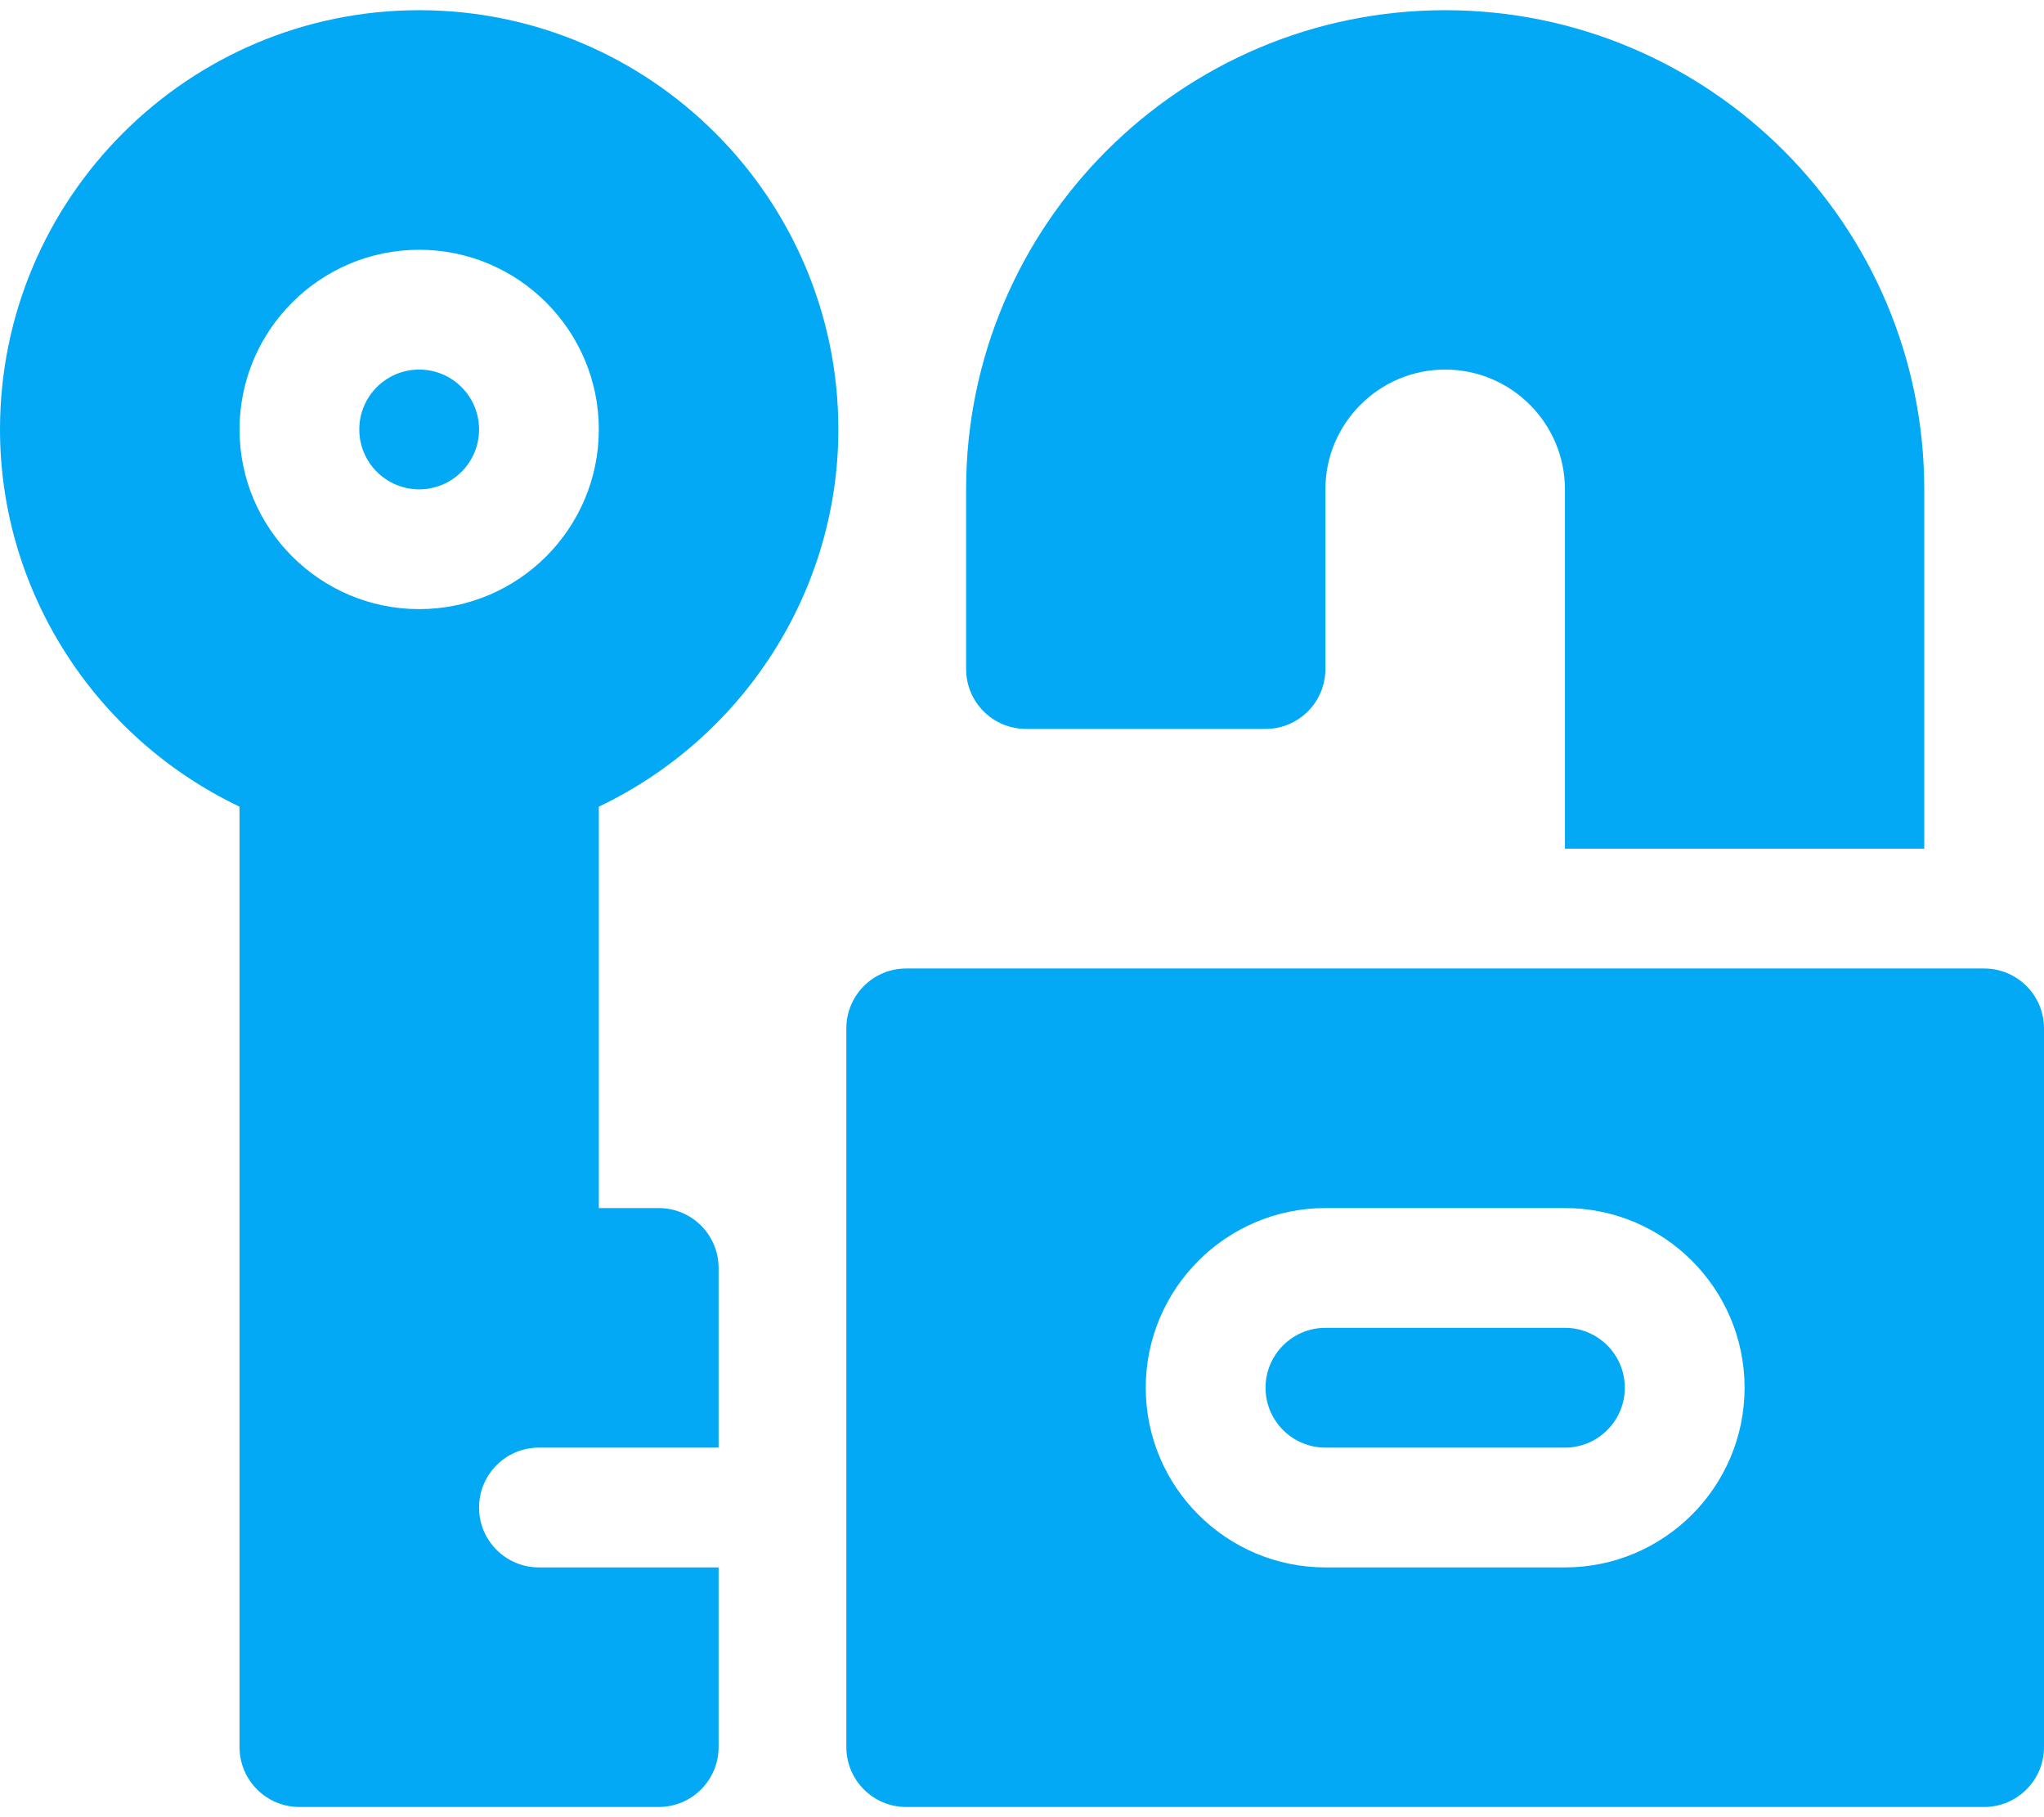
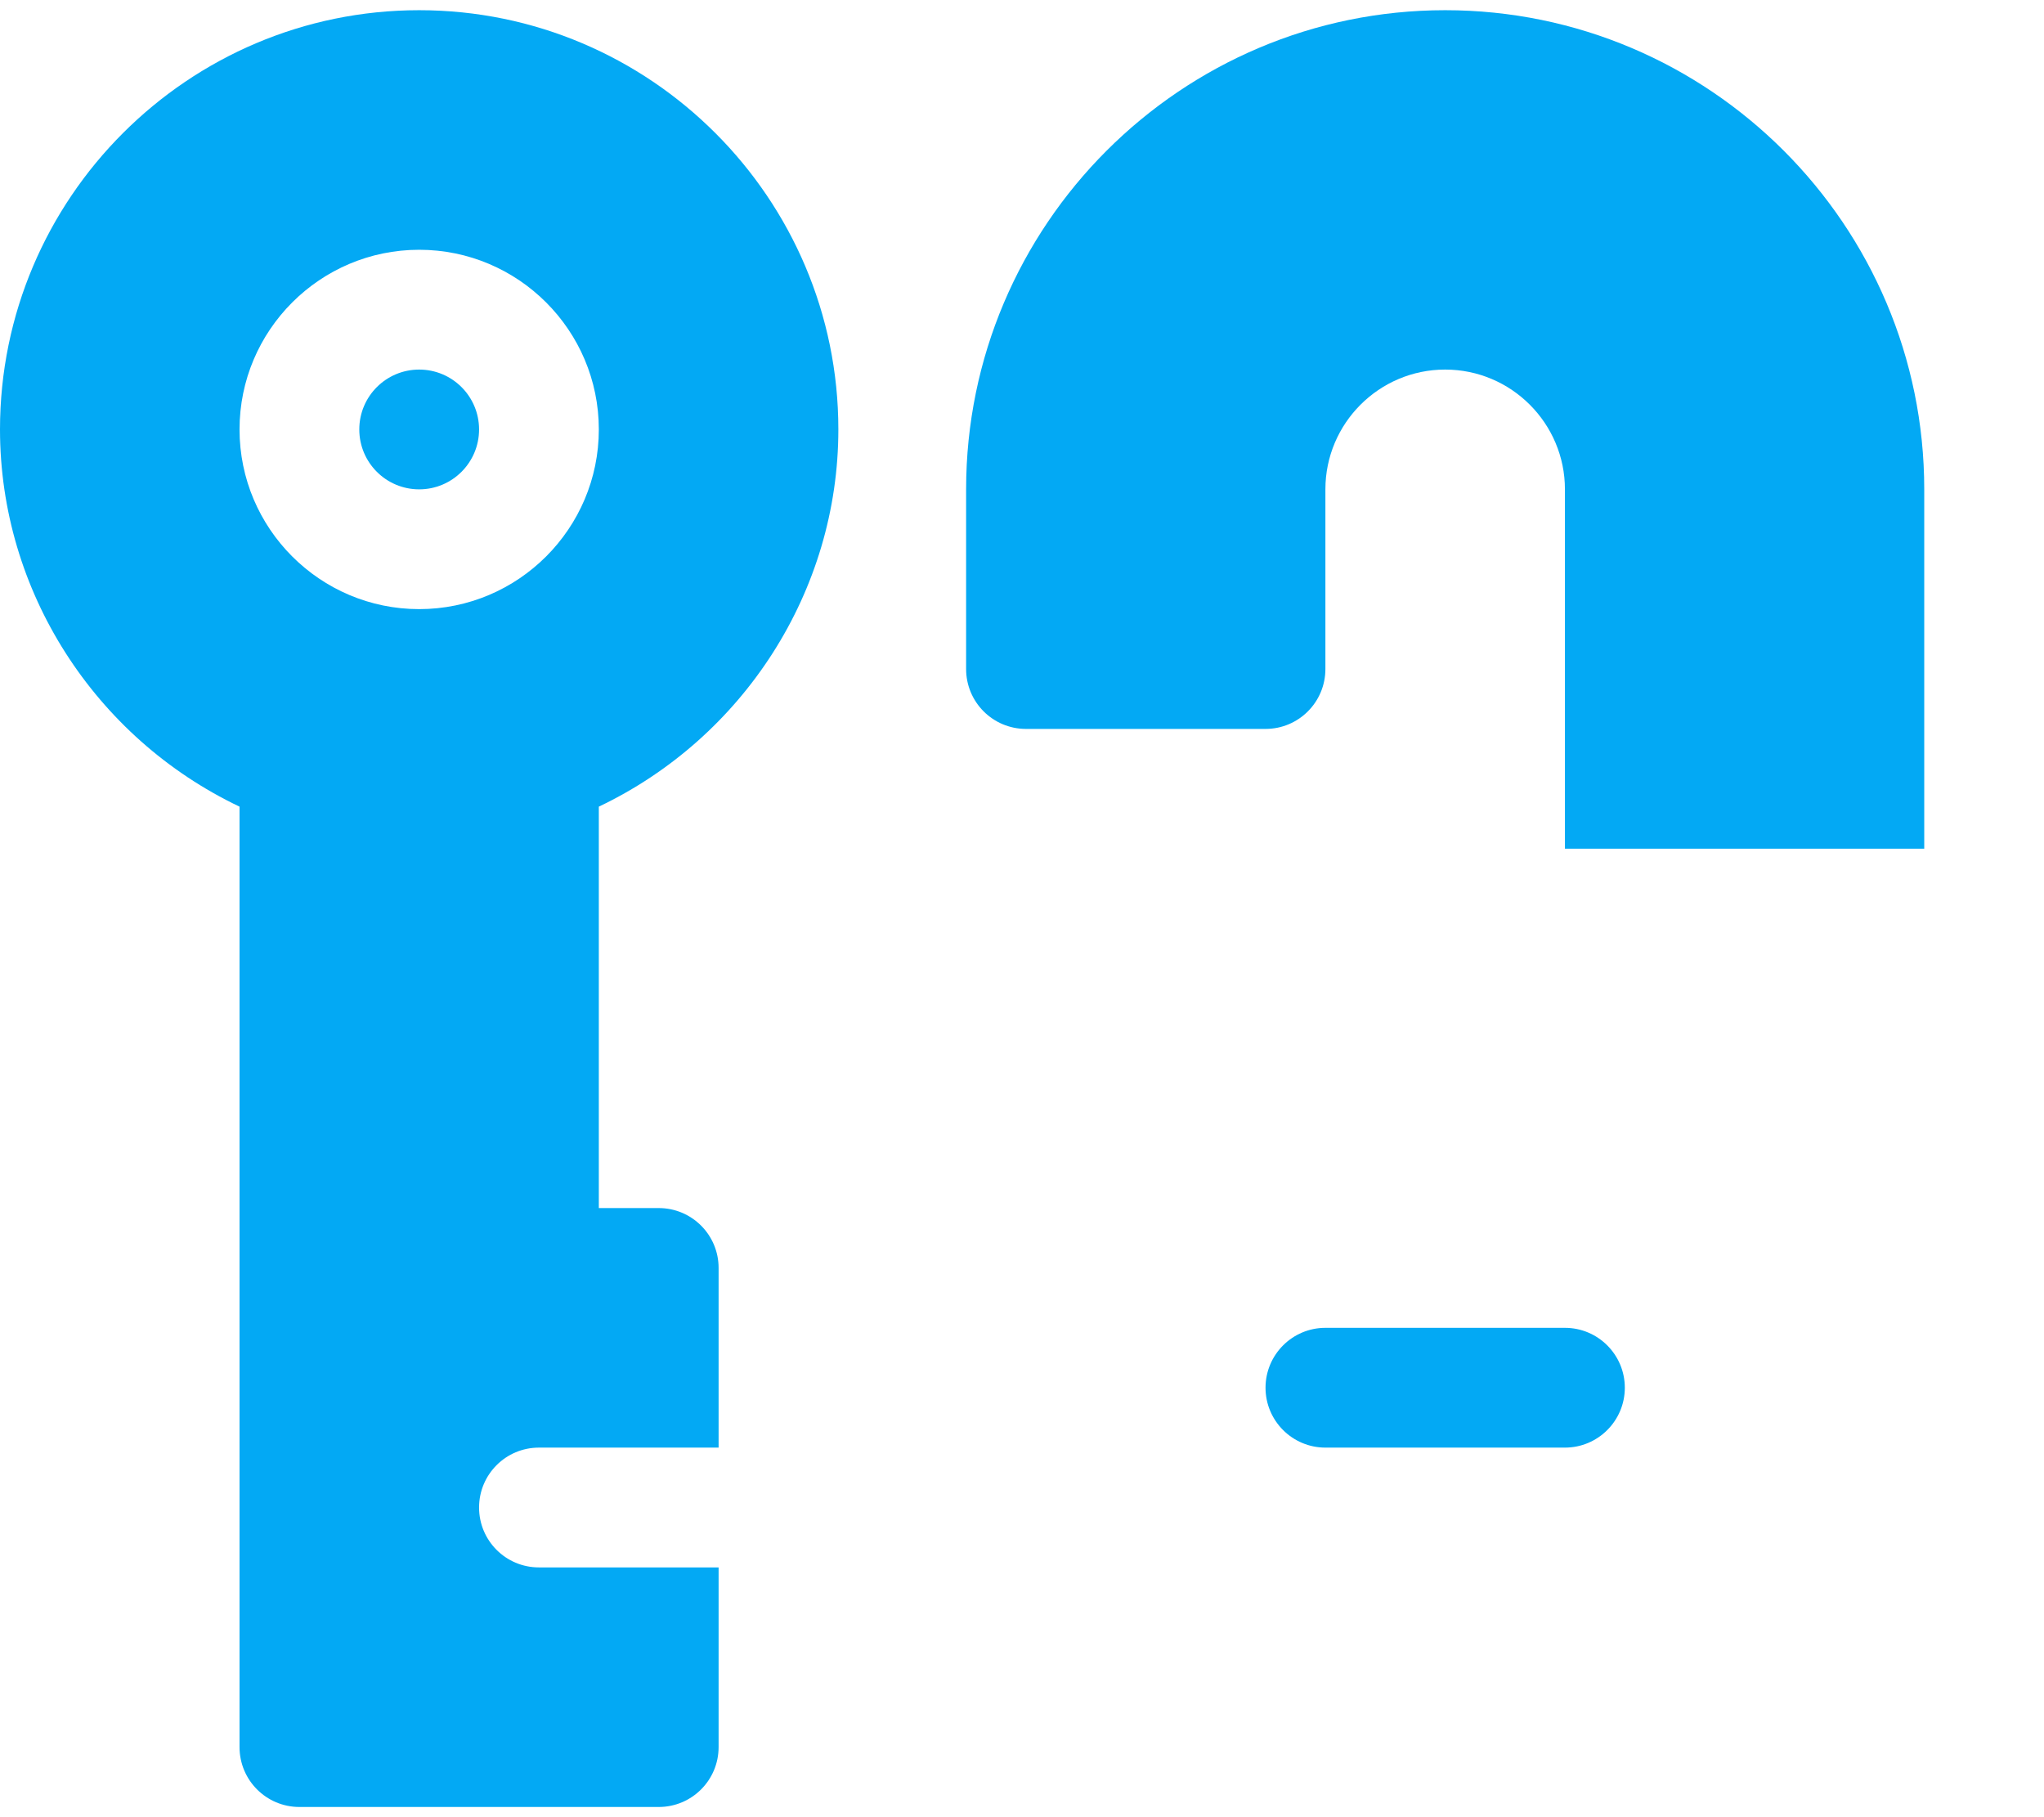
<svg xmlns="http://www.w3.org/2000/svg" width="90" height="80" viewBox="0 0 90 80" fill="none">
  <path d="M18.457 21.543C19.913 21.543 21.094 20.363 21.094 18.906C21.094 17.45 19.913 16.27 18.457 16.27C17.001 16.27 15.82 17.45 15.82 18.906C15.82 20.363 17.001 21.543 18.457 21.543Z" fill="#03A9F4" />
  <path d="M23.73 69.004C22.273 69.004 21.094 67.825 21.094 66.367C21.094 64.91 22.273 63.73 23.73 63.73H31.641V55.82C31.641 54.363 30.461 53.184 29.004 53.184H26.367V35.512C32.745 32.474 36.914 26.016 36.914 18.906C36.914 8.73 28.633 0.449 18.457 0.449C8.281 0.449 0 8.73 0 18.906C0 26.015 4.169 32.474 10.547 35.512V76.914C10.547 78.371 11.726 79.551 13.184 79.551H29.004C30.461 79.551 31.641 78.371 31.641 76.914V69.004H23.73ZM10.547 18.906C10.547 14.544 14.095 10.996 18.457 10.996C22.819 10.996 26.367 14.544 26.367 18.906C26.367 23.268 22.819 26.816 18.457 26.816C14.095 26.816 10.547 23.268 10.547 18.906Z" fill="#03A9F4" />
  <path d="M68.906 58.457H58.359C56.905 58.457 55.723 59.639 55.723 61.094C55.723 62.548 56.905 63.73 58.359 63.73H68.906C70.361 63.73 71.543 62.548 71.543 61.094C71.543 59.639 70.361 58.457 68.906 58.457Z" fill="#03A9F4" />
-   <path d="M87.363 42.637H39.902C38.445 42.637 37.266 43.816 37.266 45.273V76.914C37.266 78.371 38.445 79.551 39.902 79.551H87.363C88.821 79.551 90 78.371 90 76.914V45.273C90 43.816 88.821 42.637 87.363 42.637ZM68.906 69.004H58.359C53.998 69.004 50.449 65.456 50.449 61.094C50.449 56.732 53.998 53.184 58.359 53.184H68.906C73.268 53.184 76.816 56.732 76.816 61.094C76.816 65.456 73.268 69.004 68.906 69.004Z" fill="#03A9F4" />
  <path d="M45.176 32.09H55.723C57.18 32.09 58.359 30.91 58.359 29.453V21.543C58.359 18.636 60.726 16.27 63.633 16.27C66.54 16.27 68.906 18.636 68.906 21.543V37.363H84.727V21.543C84.727 9.912 75.264 0.449 63.633 0.449C52.002 0.449 42.539 9.912 42.539 21.543V29.453C42.539 30.91 43.718 32.09 45.176 32.09Z" fill="#03A9F4" />
</svg>